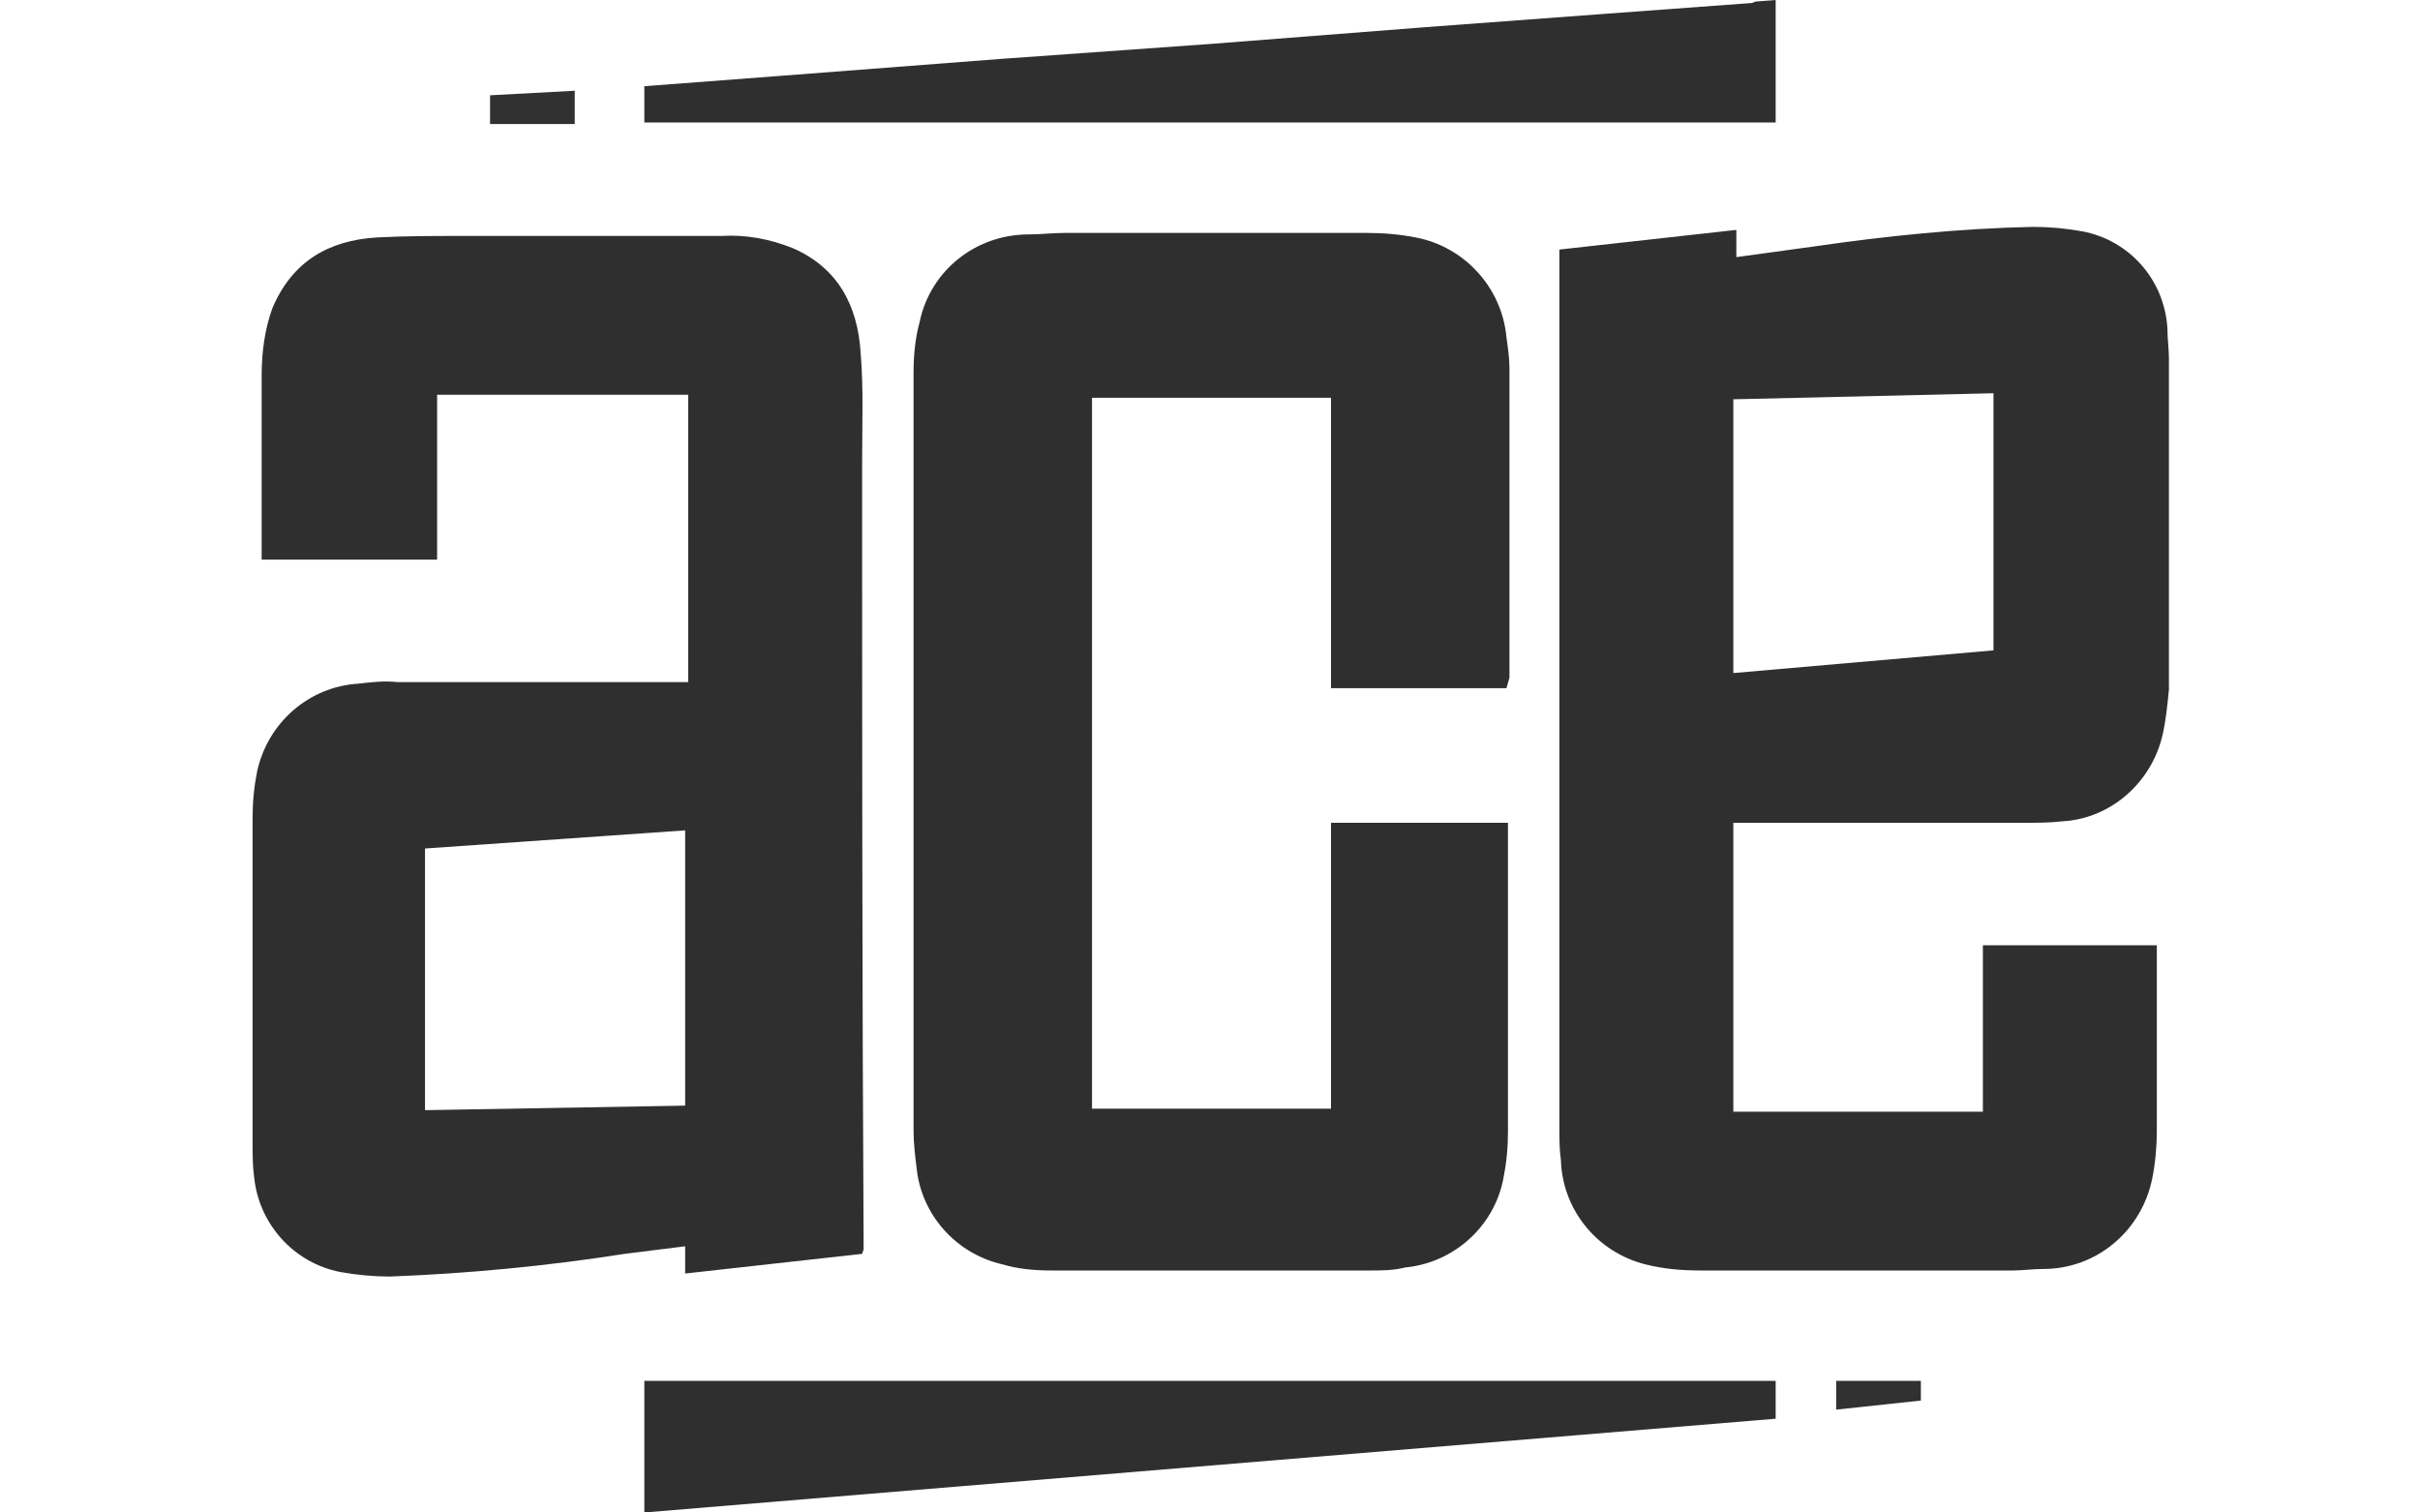
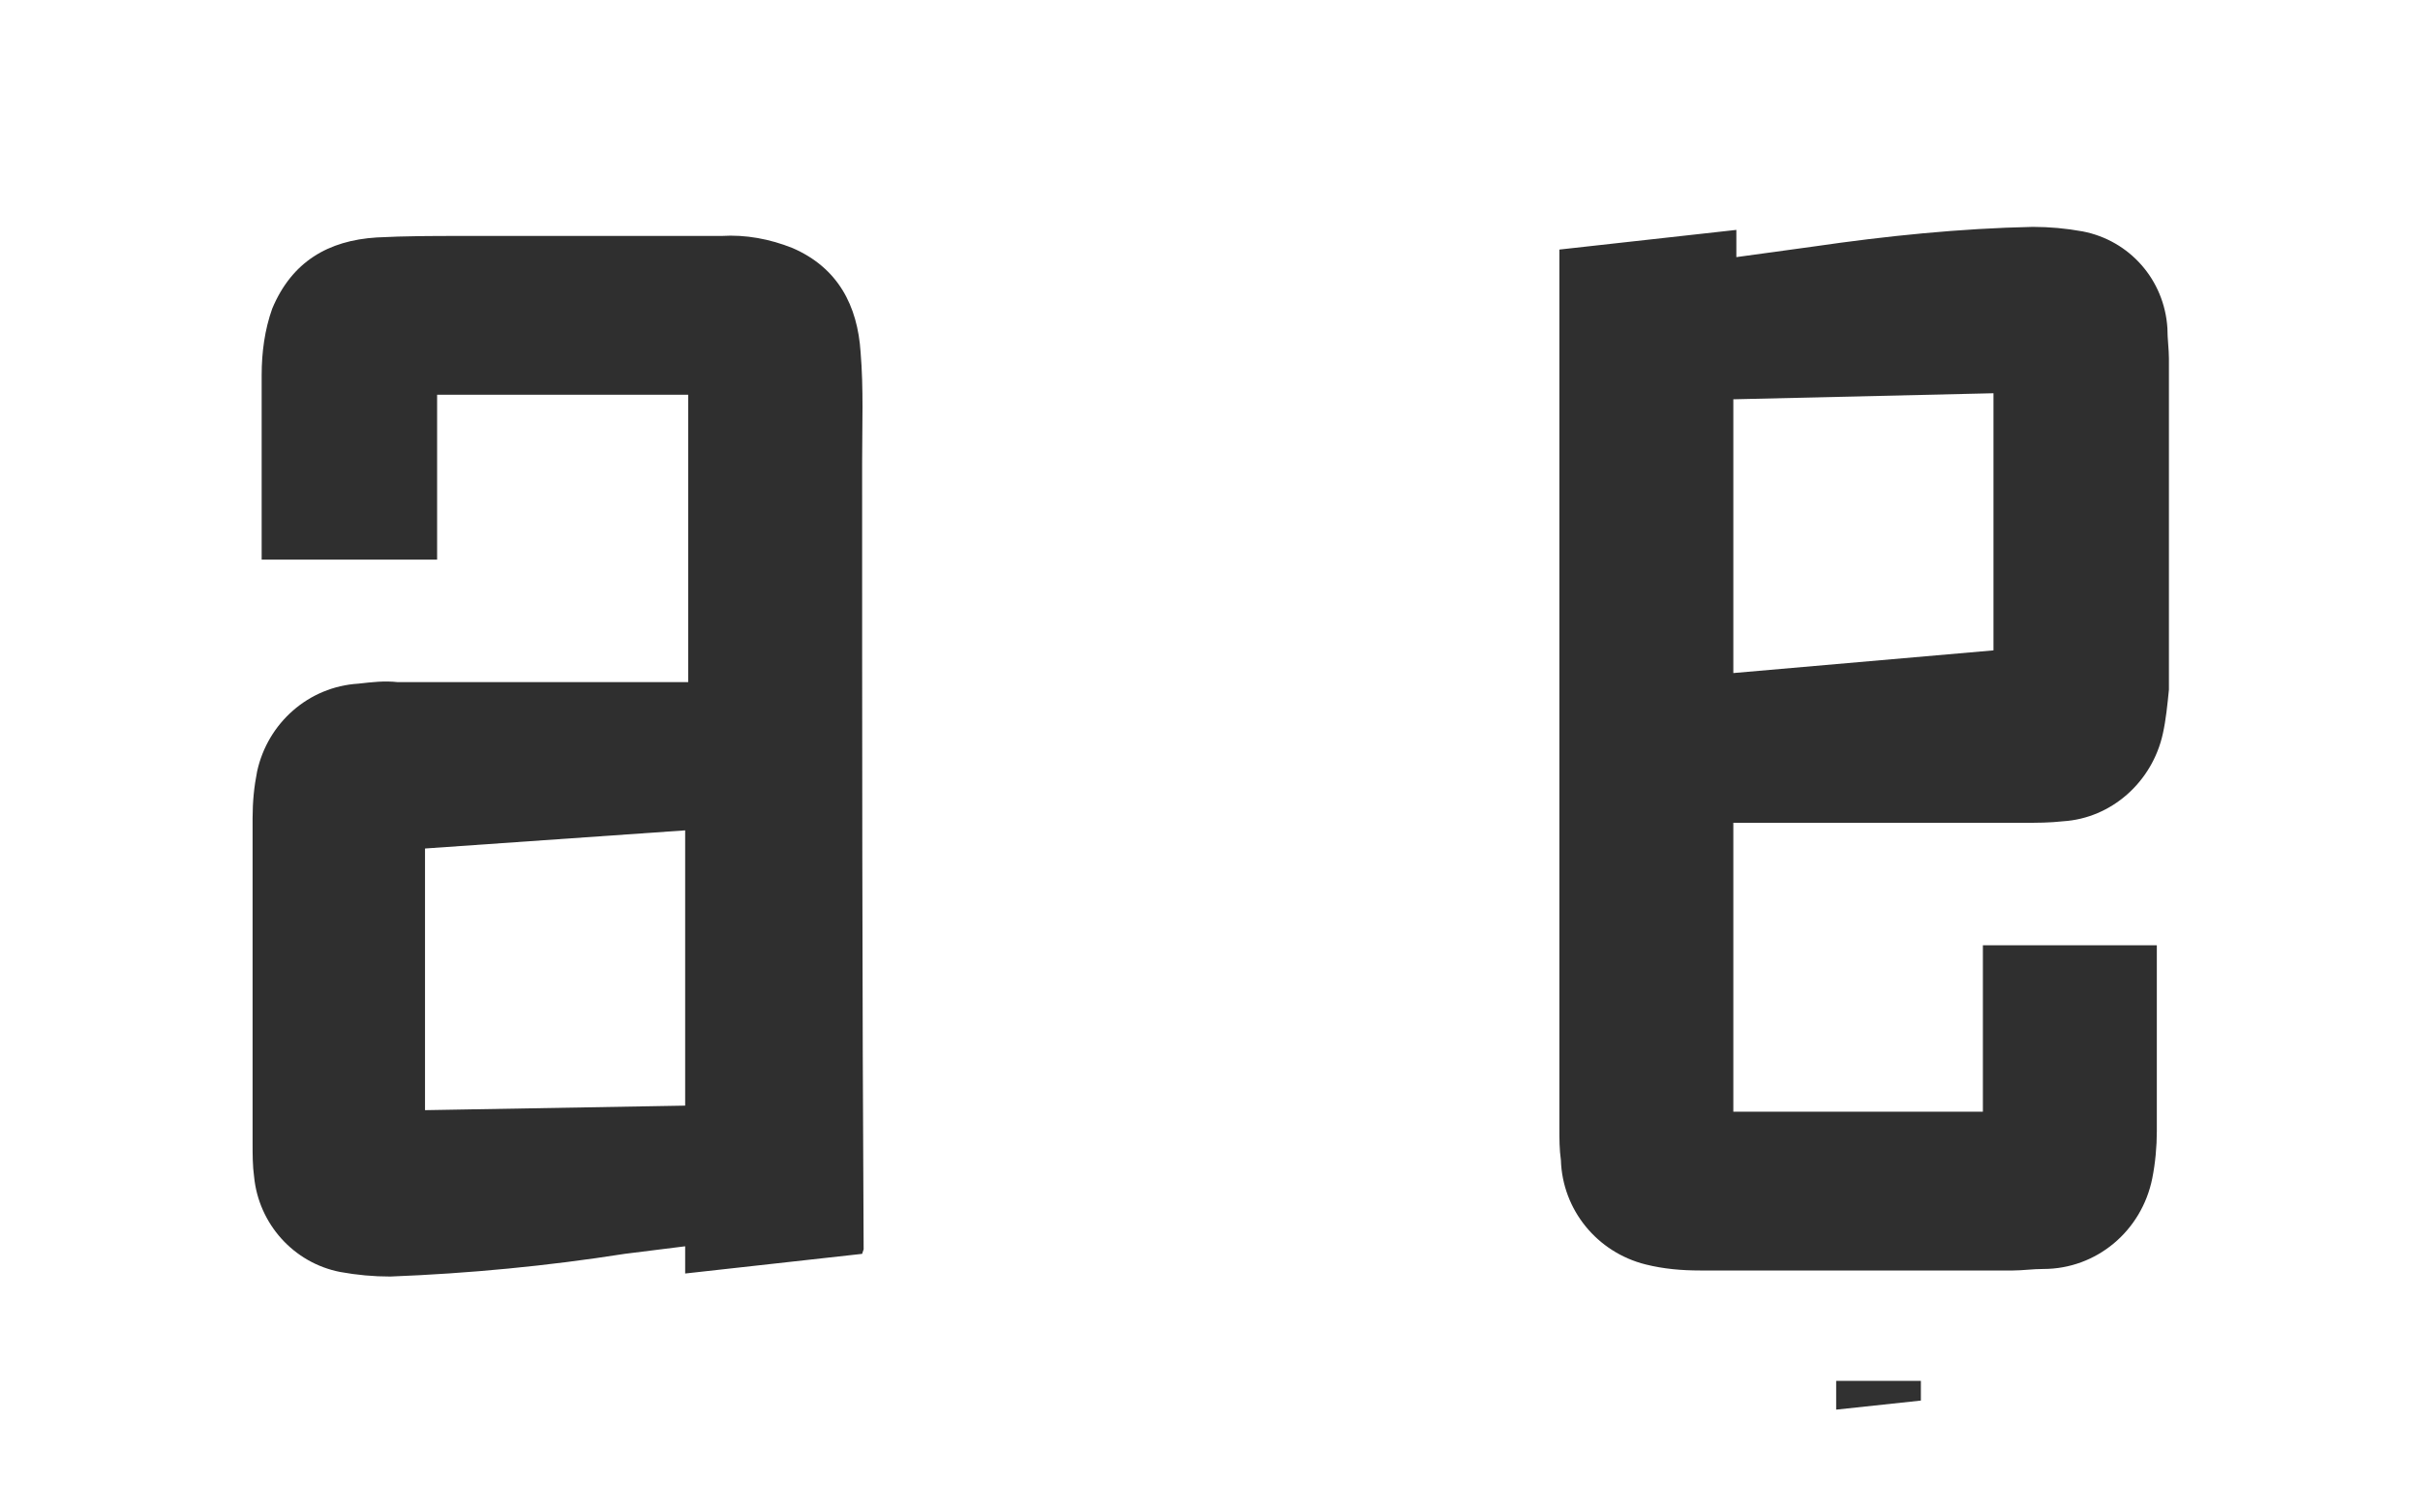
<svg xmlns="http://www.w3.org/2000/svg" version="1.1" id="ACE" x="0px" y="0px" width="160px" height="100px" viewBox="0 0 160 100" style="enable-background:new 0 0 160 100;" xml:space="preserve">
  <style type="text/css">
	.st0{fill:#2F2F2F;}
	.st1{fill:#313131;}
</style>
  <g id="Layer_2_00000042012281393751196340000014768468099345874623_">
    <g id="Layer_1-2">
-       <path class="st0" d="M117.4,0v8.1H42.6V5.7L51.8,5l14.3-1.1l14-1l14.1-1.1l12.1-0.9l9.5-0.7c0.1,0,0.2-0.1,0.3-0.1L117.4,0z" />
      <path class="st0" d="M143.4,23.7c0,2.7,0,5.4,0,8.1c0,4.6,0,9.2,0,13.8c-0.1,1-0.2,2-0.4,2.9c-0.7,3.2-3.4,5.6-6.6,5.8    c-0.9,0.1-1.7,0.1-2.6,0.1c-6.1,0-12.2,0-18.4,0h-0.8v19.1h16.5V62.5h11.5c0,0.2,0,0.4,0,0.6c0,3.9,0,7.8,0,11.7    c0,1-0.1,2.1-0.3,3.1c-0.7,3.5-3.7,6-7.2,6c-0.7,0-1.4,0.1-2,0.1c-6.9,0-13.8,0-20.7,0c-1.2,0-2.4-0.1-3.6-0.4    c-3.2-0.8-5.5-3.6-5.6-6.9c-0.1-0.7-0.1-1.4-0.1-2.1c0-19.1,0-38.2,0-57.3v-0.8l11.7-1.3V17l5.1-0.7c4.8-0.7,9.7-1.2,14.5-1.3    c1.1,0,2.2,0.1,3.3,0.3c3.1,0.6,5.4,3.2,5.6,6.4C143.3,22.4,143.4,23.1,143.4,23.7z M114.6,44.5l17.2-1.5V26l-17.2,0.4L114.6,44.5    z" />
      <path class="st0" d="M57,82.9l-11.7,1.3v-1.8l-4,0.5c-5.1,0.8-10.3,1.3-15.5,1.5c-1.1,0-2.2-0.1-3.3-0.3c-3.1-0.6-5.4-3.2-5.7-6.3    c-0.1-0.7-0.1-1.5-0.1-2.2c0-7.2,0-14.4,0-21.5c0-1.1,0.1-2.1,0.3-3.1c0.7-3.2,3.4-5.6,6.7-5.8c0.9-0.1,1.7-0.2,2.6-0.1h19.2v-19    H28.9V37H17.3v-0.6c0-3.9,0-7.8,0-11.6c0-1.5,0.2-3,0.7-4.4c1.3-3.1,3.7-4.5,6.9-4.7c1.9-0.1,3.7-0.1,5.6-0.1h17.2    c1.6-0.1,3.2,0.2,4.7,0.8c3,1.3,4.3,3.8,4.5,6.9c0.2,2.4,0.1,4.8,0.1,7.3c0,17.3,0,34.7,0.1,52L57,82.9z M45.3,73.1V54.9    l-17.2,1.2v17.3L45.3,73.1z" />
-       <path class="st0" d="M99.6,45.5H88V26.3H72.2v47H88V54.4h11.7c0,0.2,0,0.4,0,0.6c0,6.6,0,13.2,0,19.8c0,1.1-0.1,2.1-0.3,3.1    c-0.6,3.2-3.3,5.6-6.5,5.9C92.1,84,91.4,84,90.6,84c-7,0-14.1,0-21.1,0c-1.1,0-2.2-0.1-3.2-0.4c-3.1-0.7-5.4-3.3-5.7-6.4    c-0.1-0.8-0.2-1.6-0.2-2.5c0-16.7,0-33.3,0-50c0-1.2,0.1-2.3,0.4-3.4c0.7-3.4,3.7-5.8,7.2-5.8c0.8,0,1.6-0.1,2.4-0.1    c6.7,0,13.3,0,20,0c1.1,0,2.2,0.1,3.2,0.3c3.2,0.6,5.7,3.3,6,6.6c0.1,0.7,0.2,1.4,0.2,2.1c0,6.8,0,13.6,0,20.4L99.6,45.5z" />
-       <path class="st0" d="M42.6,91.3h74.8v2.5L42.6,100L42.6,91.3z" />
-       <path class="st1" d="M38,8.2h-5.6V6.3L38,6V8.2z" />
      <path class="st1" d="M121.4,91.3h5.6v1.3l-5.6,0.6V91.3z" />
    </g>
  </g>
</svg>